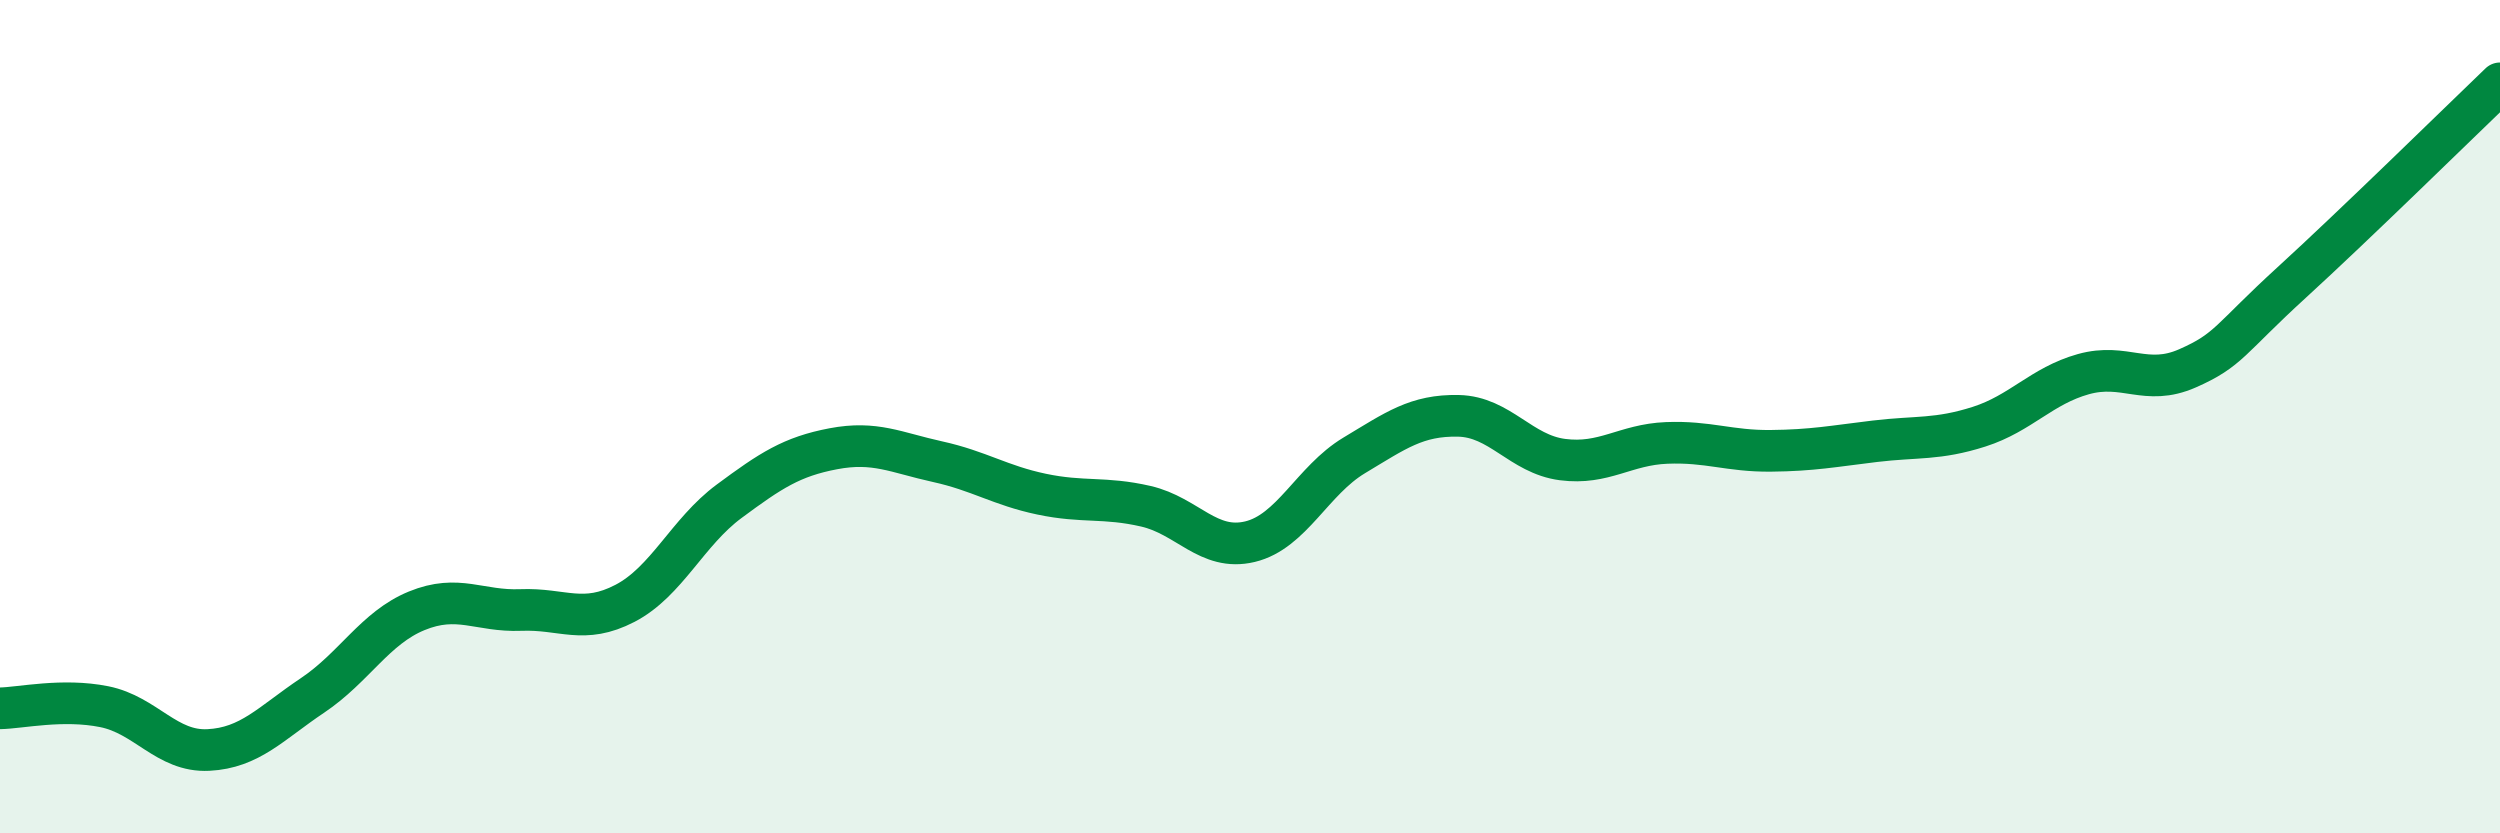
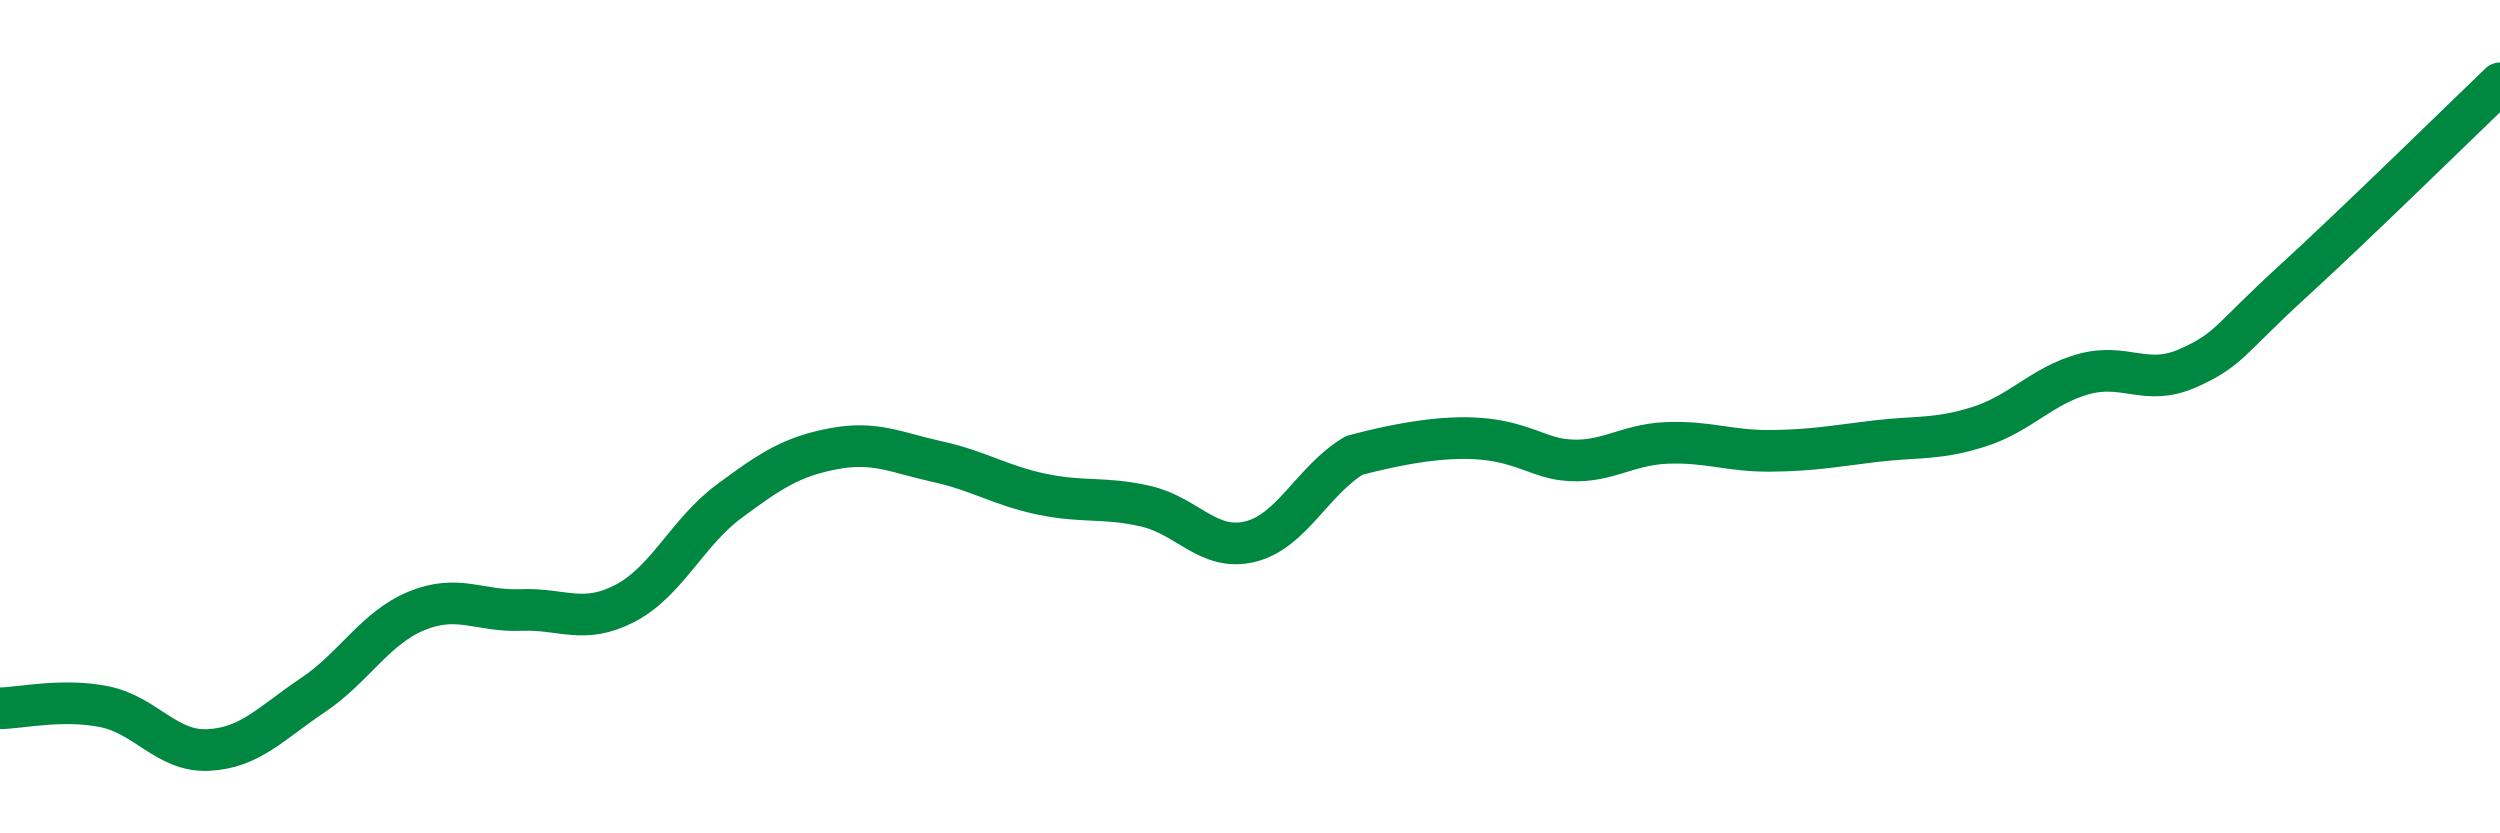
<svg xmlns="http://www.w3.org/2000/svg" width="60" height="20" viewBox="0 0 60 20">
-   <path d="M 0,17 C 0.5,16.99 1.5,16.76 2.5,16.96 C 3.5,17.16 4,18.05 5,18 C 6,17.95 6.5,17.36 7.5,16.69 C 8.5,16.02 9,15.07 10,14.66 C 11,14.25 11.5,14.68 12.5,14.64 C 13.5,14.6 14,15 15,14.48 C 16,13.96 16.5,12.77 17.5,12.03 C 18.5,11.29 19,10.96 20,10.77 C 21,10.58 21.5,10.86 22.5,11.08 C 23.5,11.3 24,11.65 25,11.86 C 26,12.07 26.5,11.92 27.5,12.15 C 28.5,12.38 29,13.24 30,13 C 31,12.76 31.5,11.53 32.5,10.93 C 33.5,10.33 34,9.96 35,9.98 C 36,10 36.5,10.9 37.5,11.03 C 38.5,11.16 39,10.67 40,10.63 C 41,10.59 41.5,10.83 42.5,10.82 C 43.5,10.81 44,10.71 45,10.59 C 46,10.47 46.5,10.56 47.5,10.24 C 48.5,9.92 49,9.26 50,8.98 C 51,8.7 51.5,9.28 52.5,8.84 C 53.5,8.4 53.5,8.15 55,6.78 C 56.5,5.41 59,2.96 60,2L60 20L0 20Z" fill="#008740" opacity="0.1" stroke-linecap="round" stroke-linejoin="round" />
-   <path d="M 0,17 C 0.5,16.99 1.5,16.76 2.5,16.96 C 3.5,17.16 4,18.05 5,18 C 6,17.95 6.5,17.36 7.5,16.69 C 8.5,16.02 9,15.07 10,14.66 C 11,14.25 11.5,14.68 12.5,14.64 C 13.5,14.6 14,15 15,14.48 C 16,13.96 16.5,12.77 17.5,12.03 C 18.5,11.29 19,10.96 20,10.77 C 21,10.58 21.5,10.86 22.5,11.08 C 23.5,11.3 24,11.65 25,11.86 C 26,12.07 26.5,11.92 27.5,12.15 C 28.5,12.38 29,13.24 30,13 C 31,12.76 31.5,11.53 32.5,10.93 C 33.5,10.33 34,9.96 35,9.98 C 36,10 36.5,10.9 37.5,11.03 C 38.5,11.16 39,10.67 40,10.63 C 41,10.59 41.5,10.83 42.5,10.82 C 43.5,10.81 44,10.71 45,10.59 C 46,10.47 46.5,10.56 47.5,10.24 C 48.5,9.92 49,9.26 50,8.98 C 51,8.7 51.5,9.28 52.5,8.84 C 53.5,8.4 53.5,8.15 55,6.78 C 56.5,5.41 59,2.96 60,2" stroke="#008740" stroke-width="1" fill="none" stroke-linecap="round" stroke-linejoin="round" />
+   <path d="M 0,17 C 0.5,16.99 1.5,16.76 2.5,16.96 C 3.5,17.16 4,18.05 5,18 C 6,17.95 6.5,17.36 7.5,16.69 C 8.5,16.02 9,15.07 10,14.66 C 11,14.25 11.5,14.68 12.5,14.64 C 13.5,14.6 14,15 15,14.48 C 16,13.96 16.5,12.77 17.5,12.03 C 18.5,11.29 19,10.96 20,10.77 C 21,10.58 21.5,10.86 22.5,11.08 C 23.5,11.3 24,11.65 25,11.86 C 26,12.07 26.5,11.92 27.5,12.15 C 28.5,12.38 29,13.24 30,13 C 31,12.76 31.5,11.53 32.5,10.93 C 36,10 36.5,10.9 37.5,11.03 C 38.5,11.16 39,10.67 40,10.63 C 41,10.59 41.5,10.83 42.5,10.82 C 43.5,10.81 44,10.71 45,10.59 C 46,10.47 46.5,10.56 47.5,10.24 C 48.5,9.92 49,9.26 50,8.98 C 51,8.7 51.5,9.28 52.5,8.84 C 53.5,8.4 53.5,8.15 55,6.78 C 56.5,5.41 59,2.96 60,2" stroke="#008740" stroke-width="1" fill="none" stroke-linecap="round" stroke-linejoin="round" />
</svg>